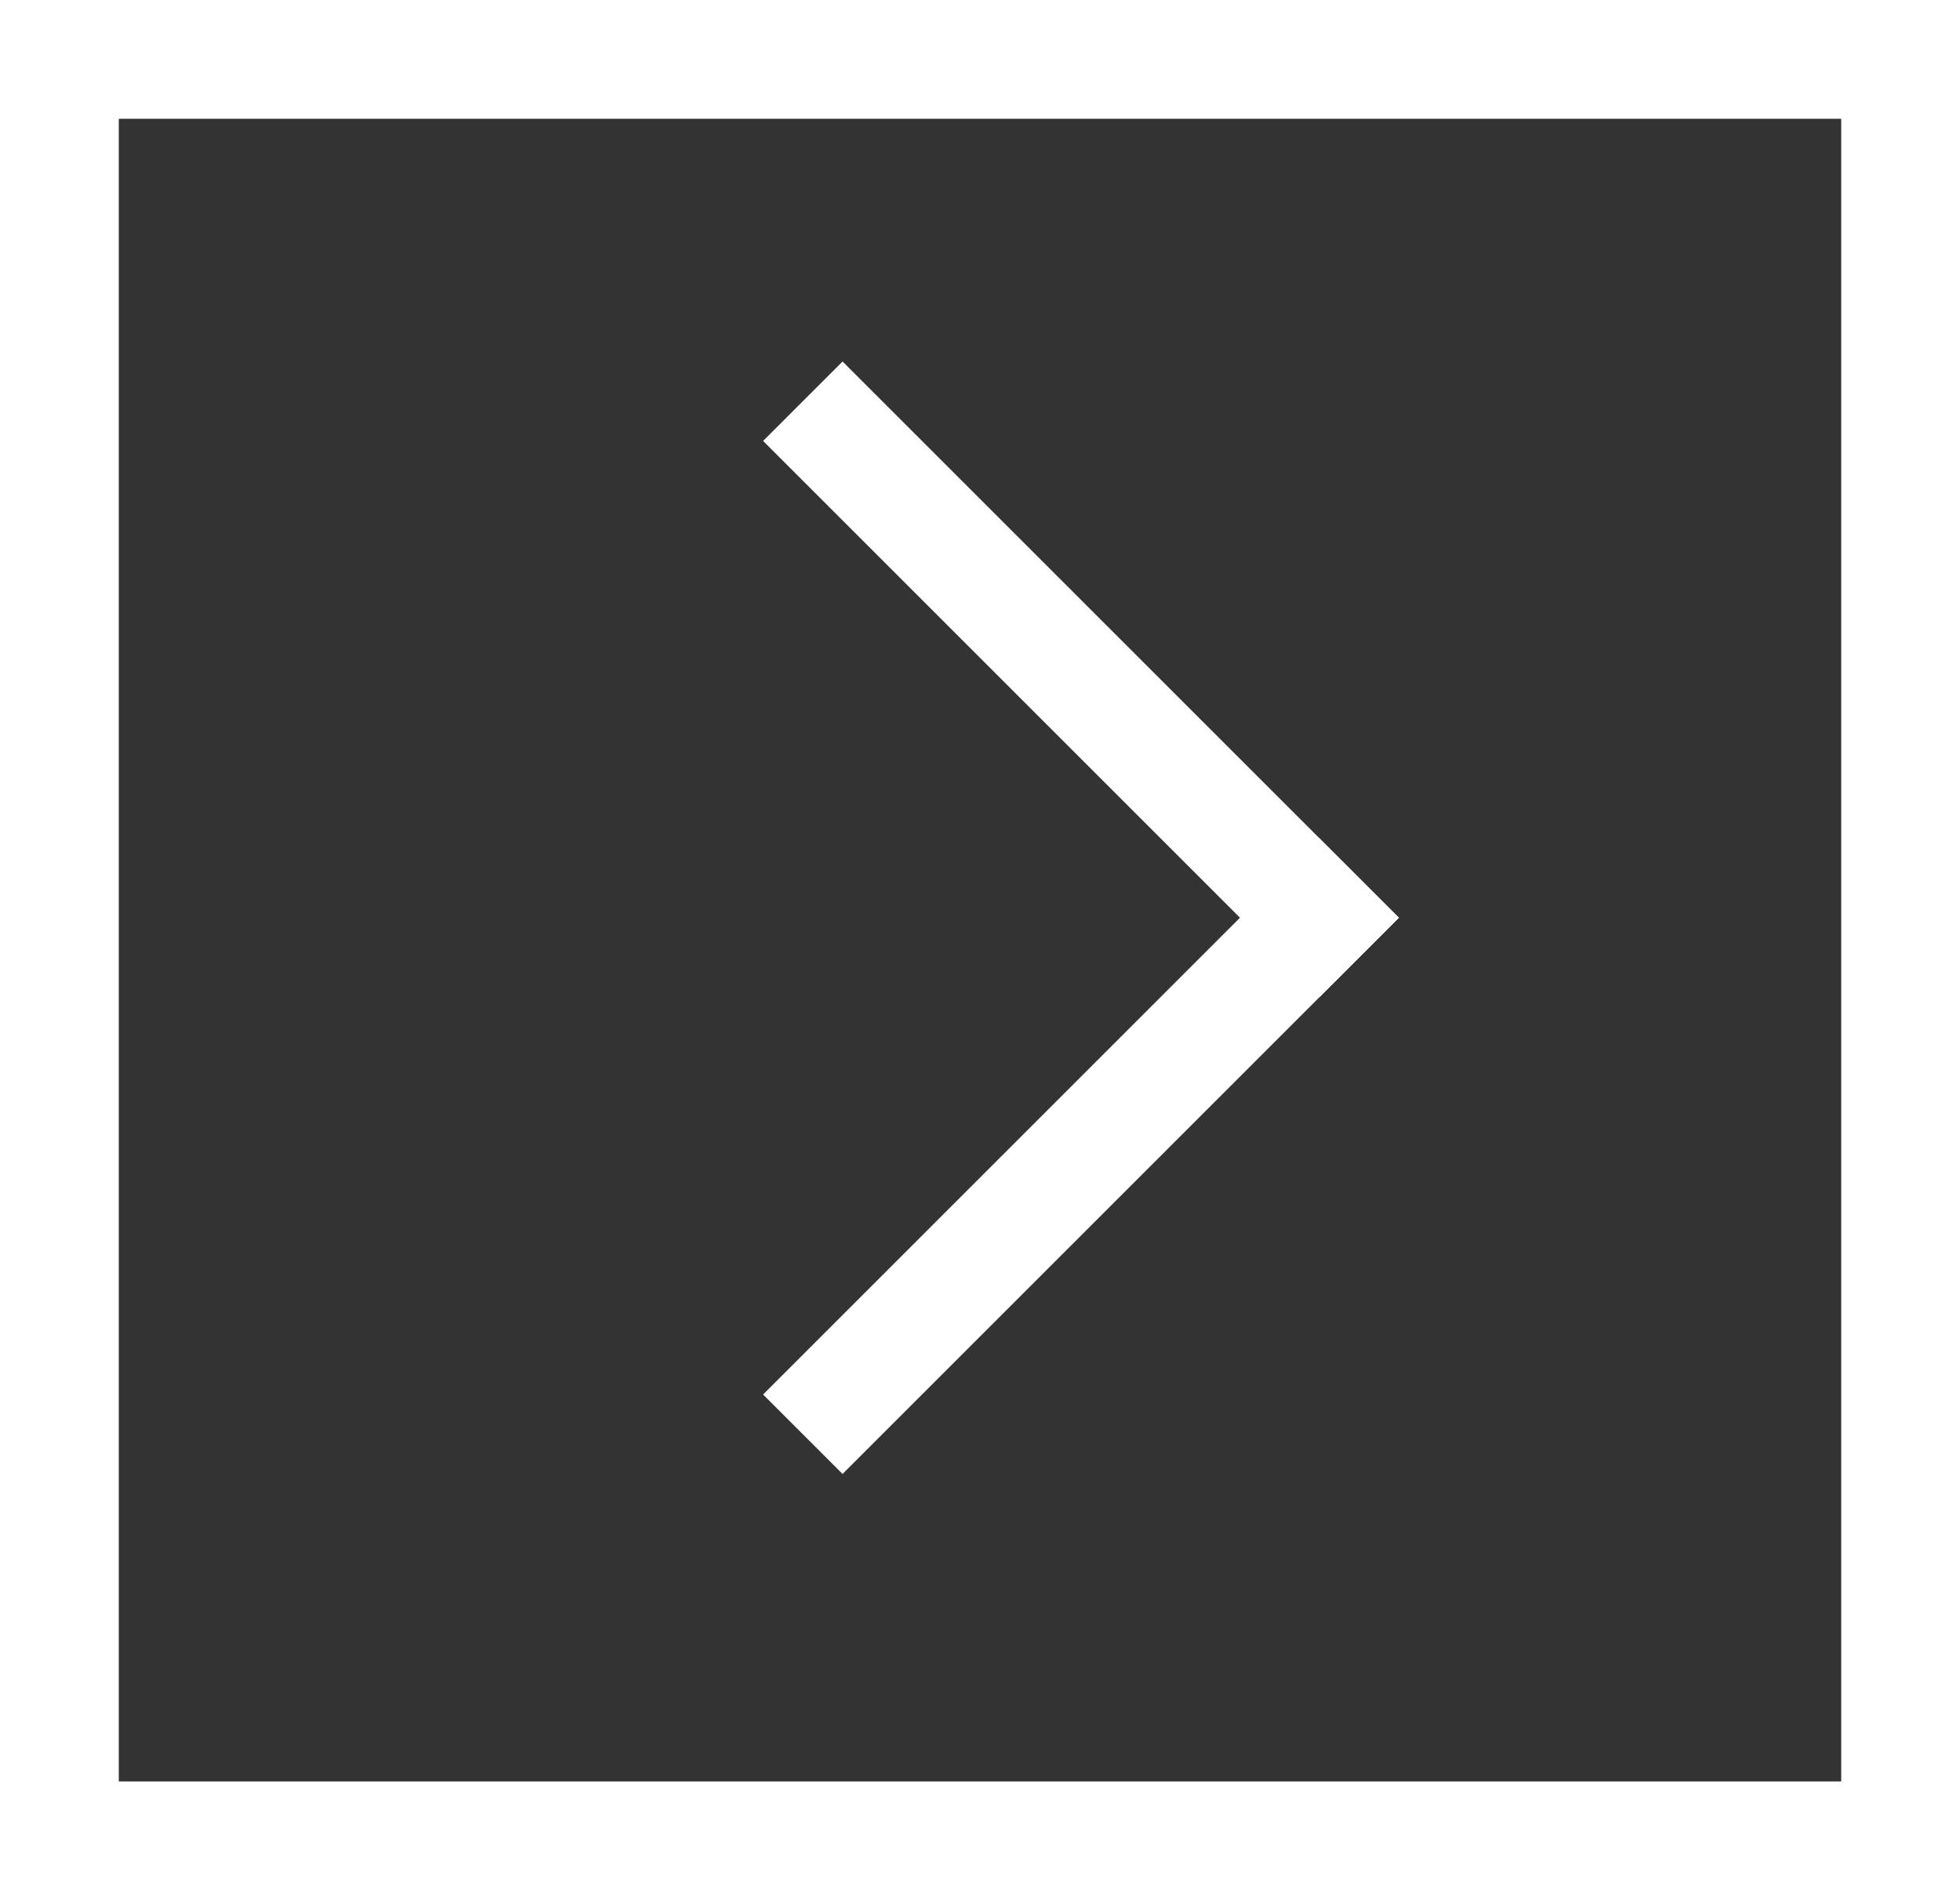
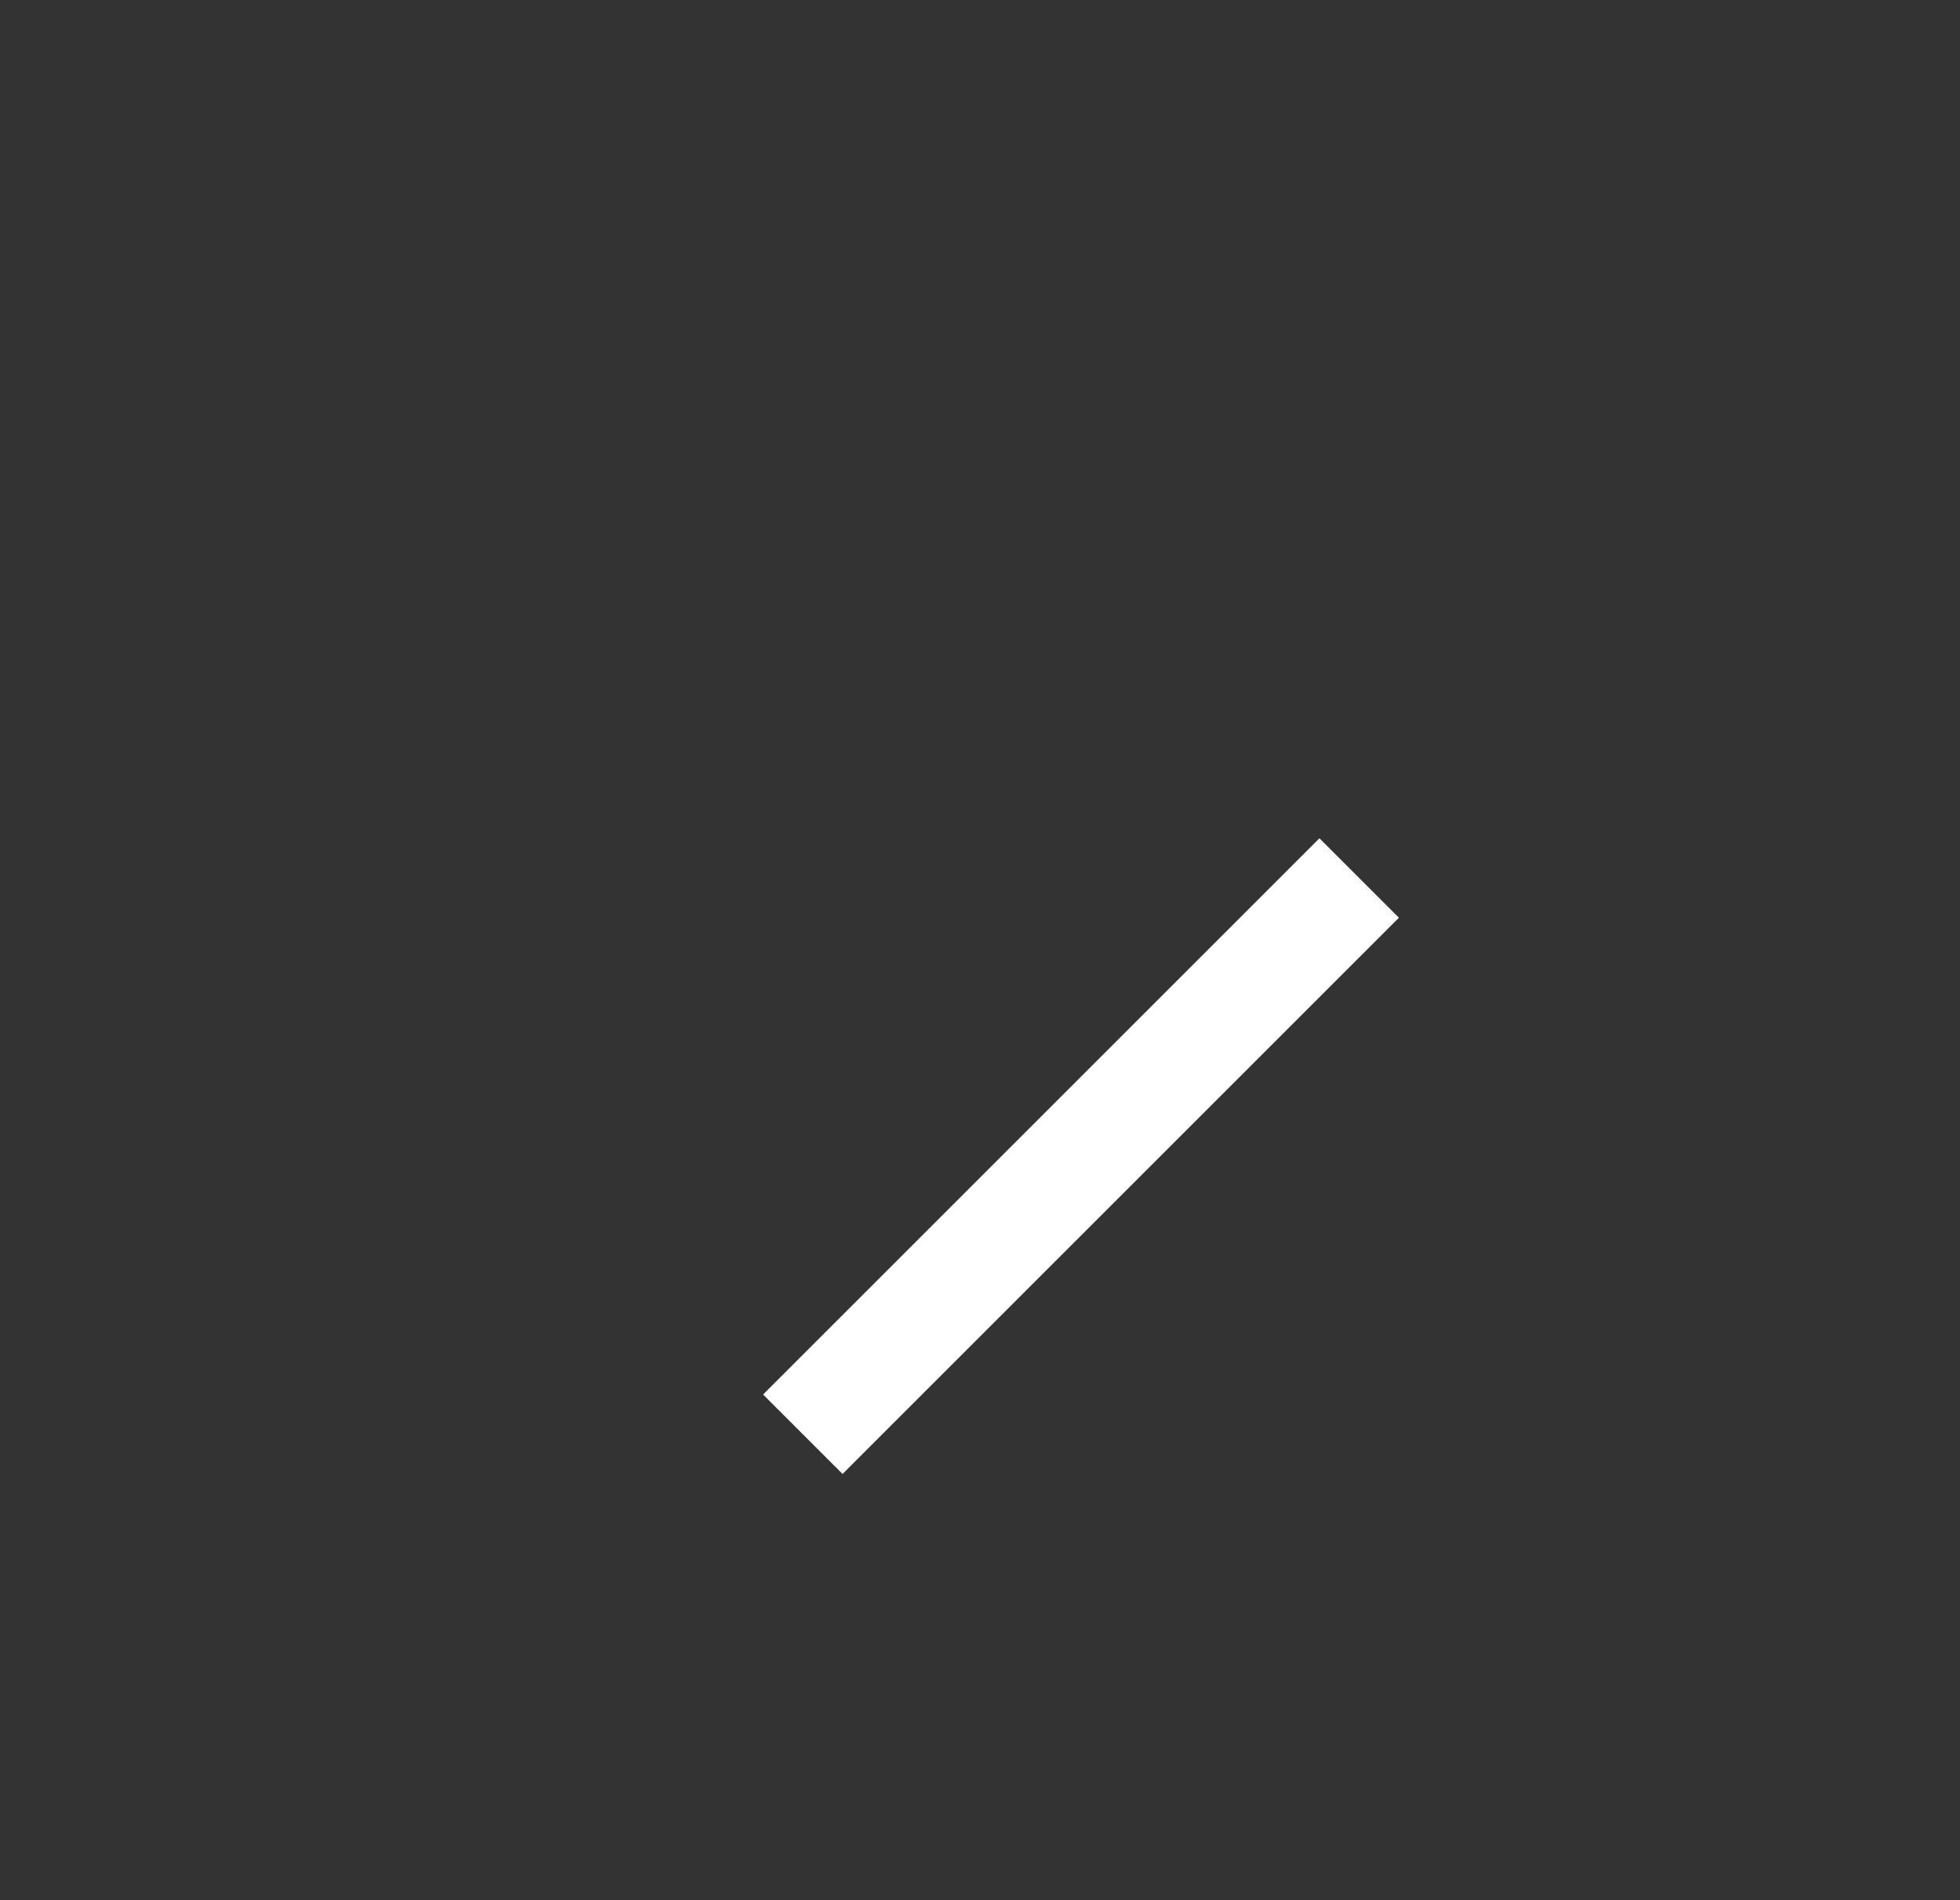
<svg xmlns="http://www.w3.org/2000/svg" width="33" height="32" viewBox="0 0 33 32">
  <rect x="0" y="0" width="33" height="32" fill="#333333" stroke="none" />
  <g id="Group_28" data-name="Group 28" transform="translate(1047.803 690.172) rotate(180)">
    <g id="Rectangle_17" data-name="Rectangle 17" transform="translate(1014.803 658.172)" fill="none" stroke="#fff" stroke-width="2">
-       <rect width="33" height="32" stroke="none" />
-       <rect x="1" y="1" width="31" height="30" fill="none" />
-     </g>
+       </g>
    <g id="Group_25" data-name="Group 25" transform="translate(1024.25 674.717) rotate(-45)">
-       <rect id="Rectangle_14" data-name="Rectangle 14" width="1.892" height="13.247" transform="translate(0)" fill="#fff" />
      <rect id="Rectangle_15" data-name="Rectangle 15" width="1.892" height="13.247" transform="translate(0 1.892) rotate(-90)" fill="#fff" />
    </g>
  </g>
</svg>